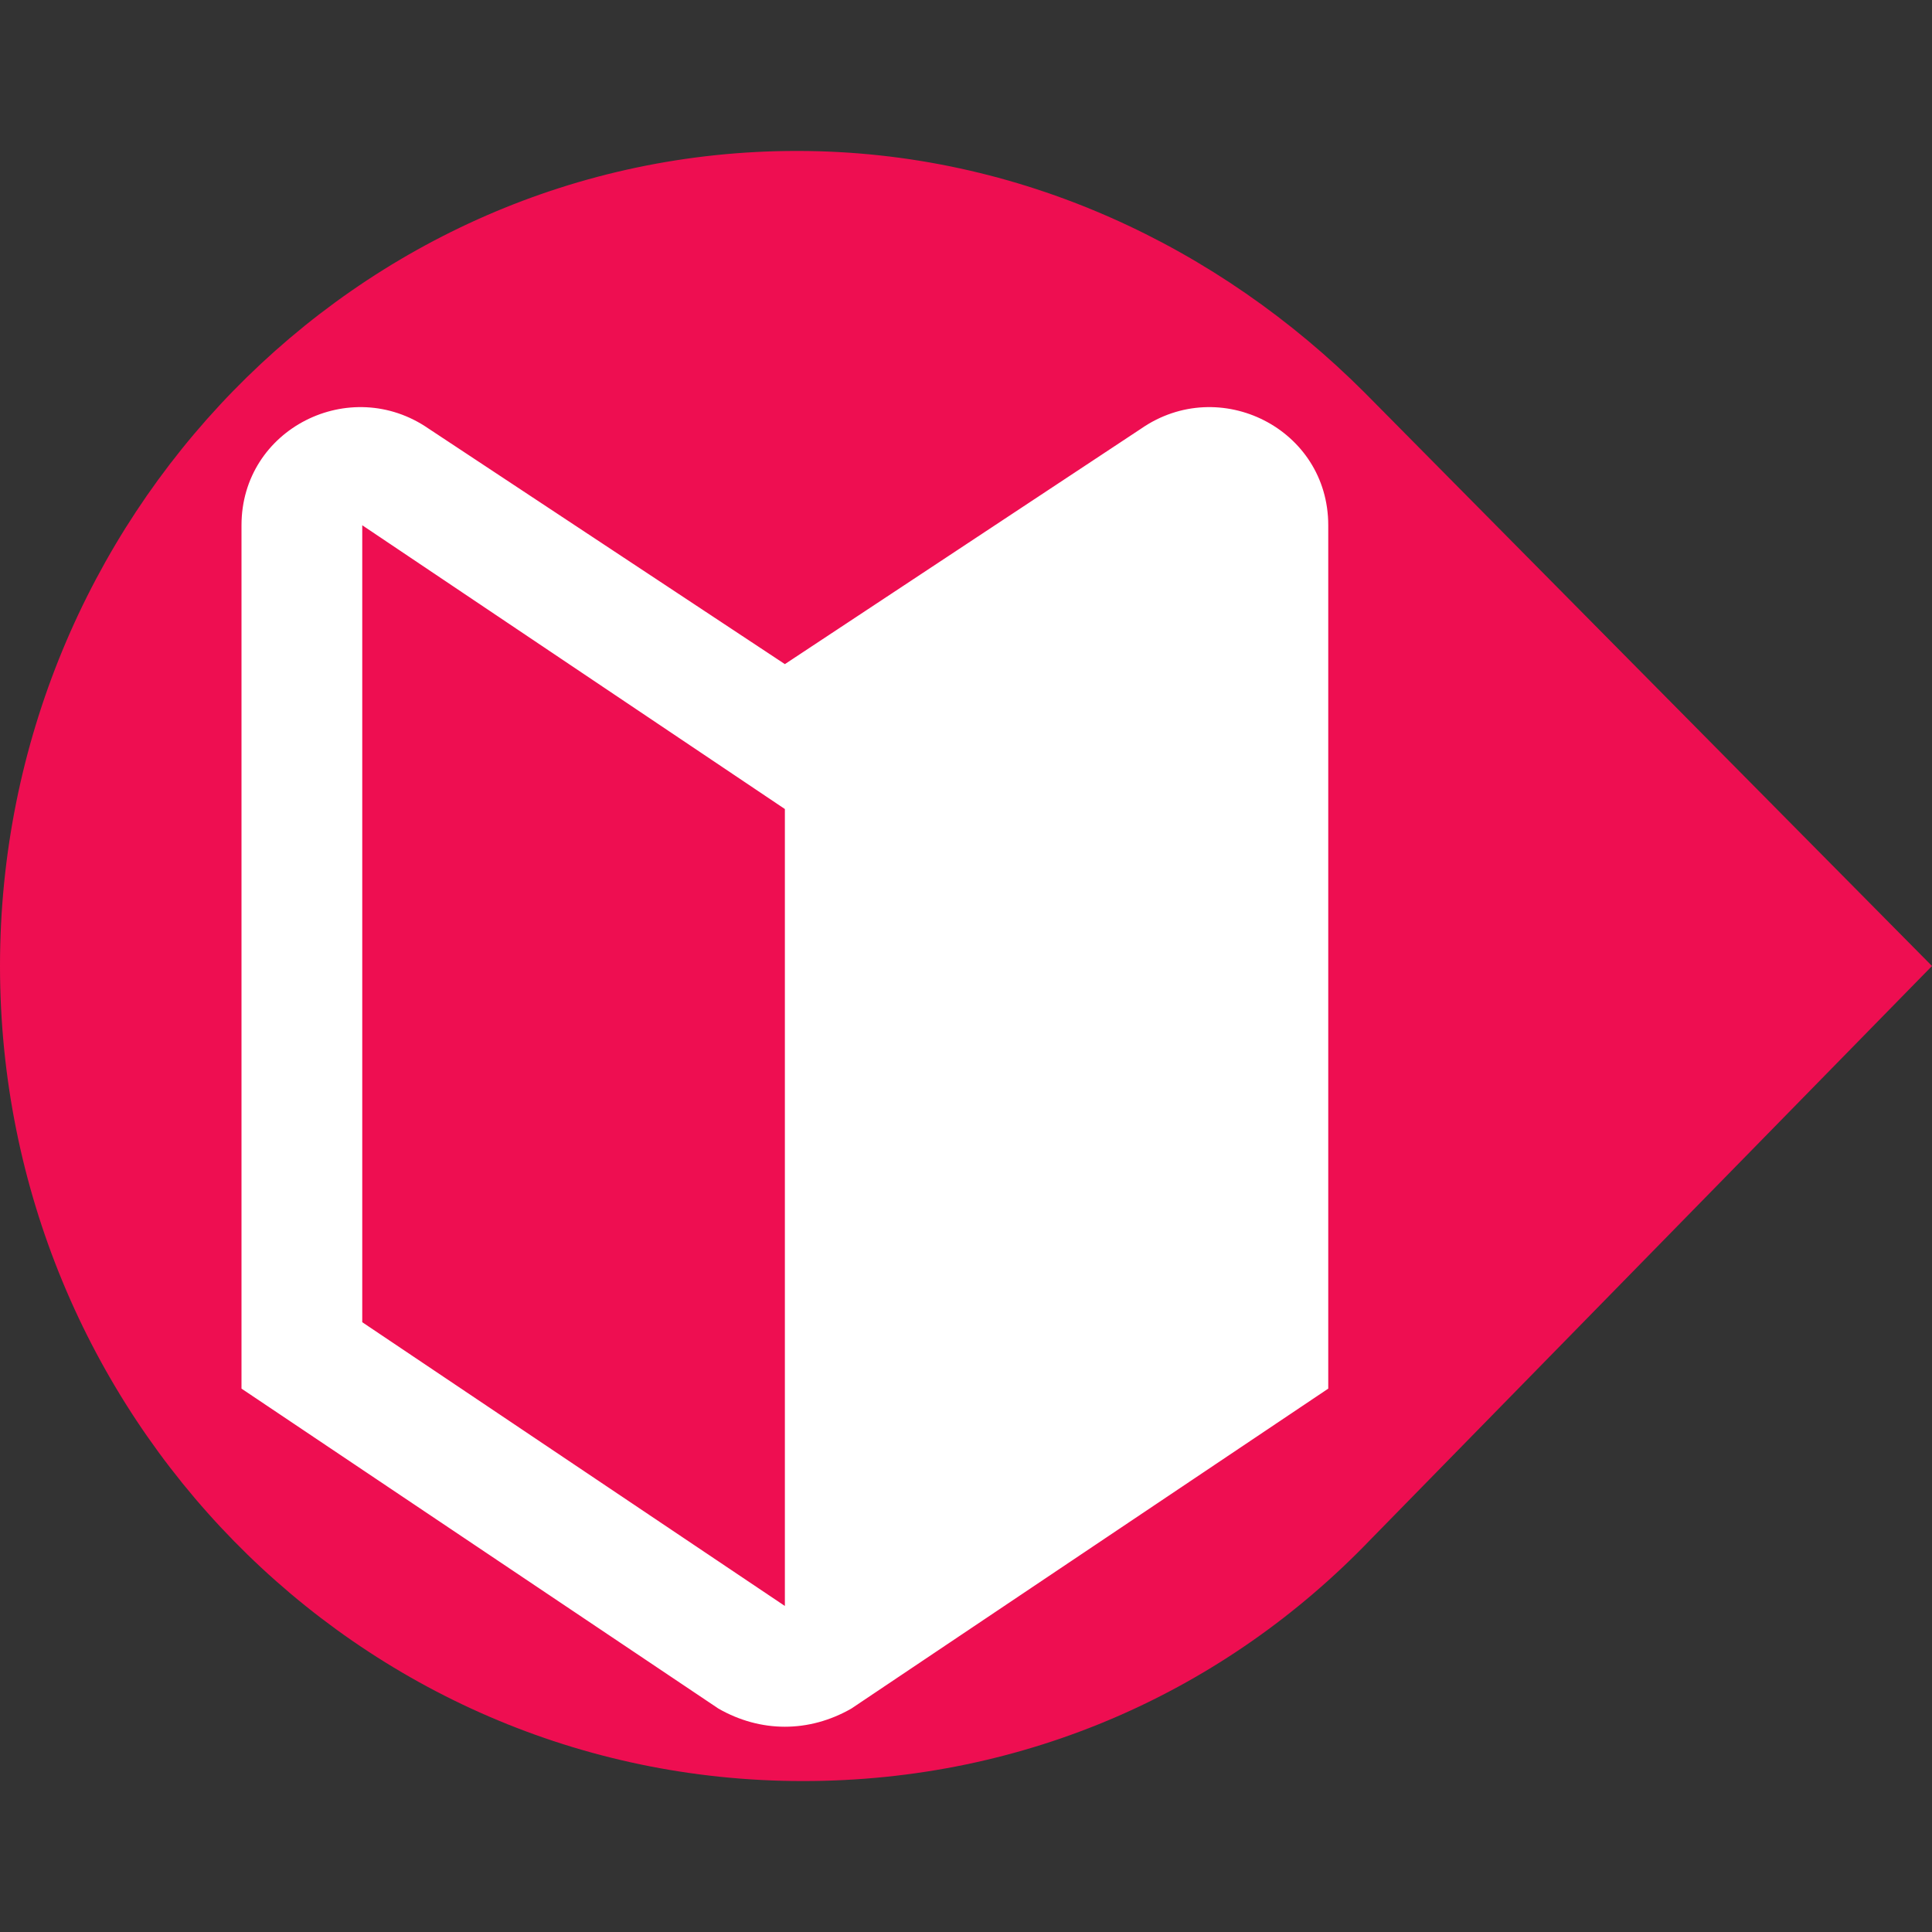
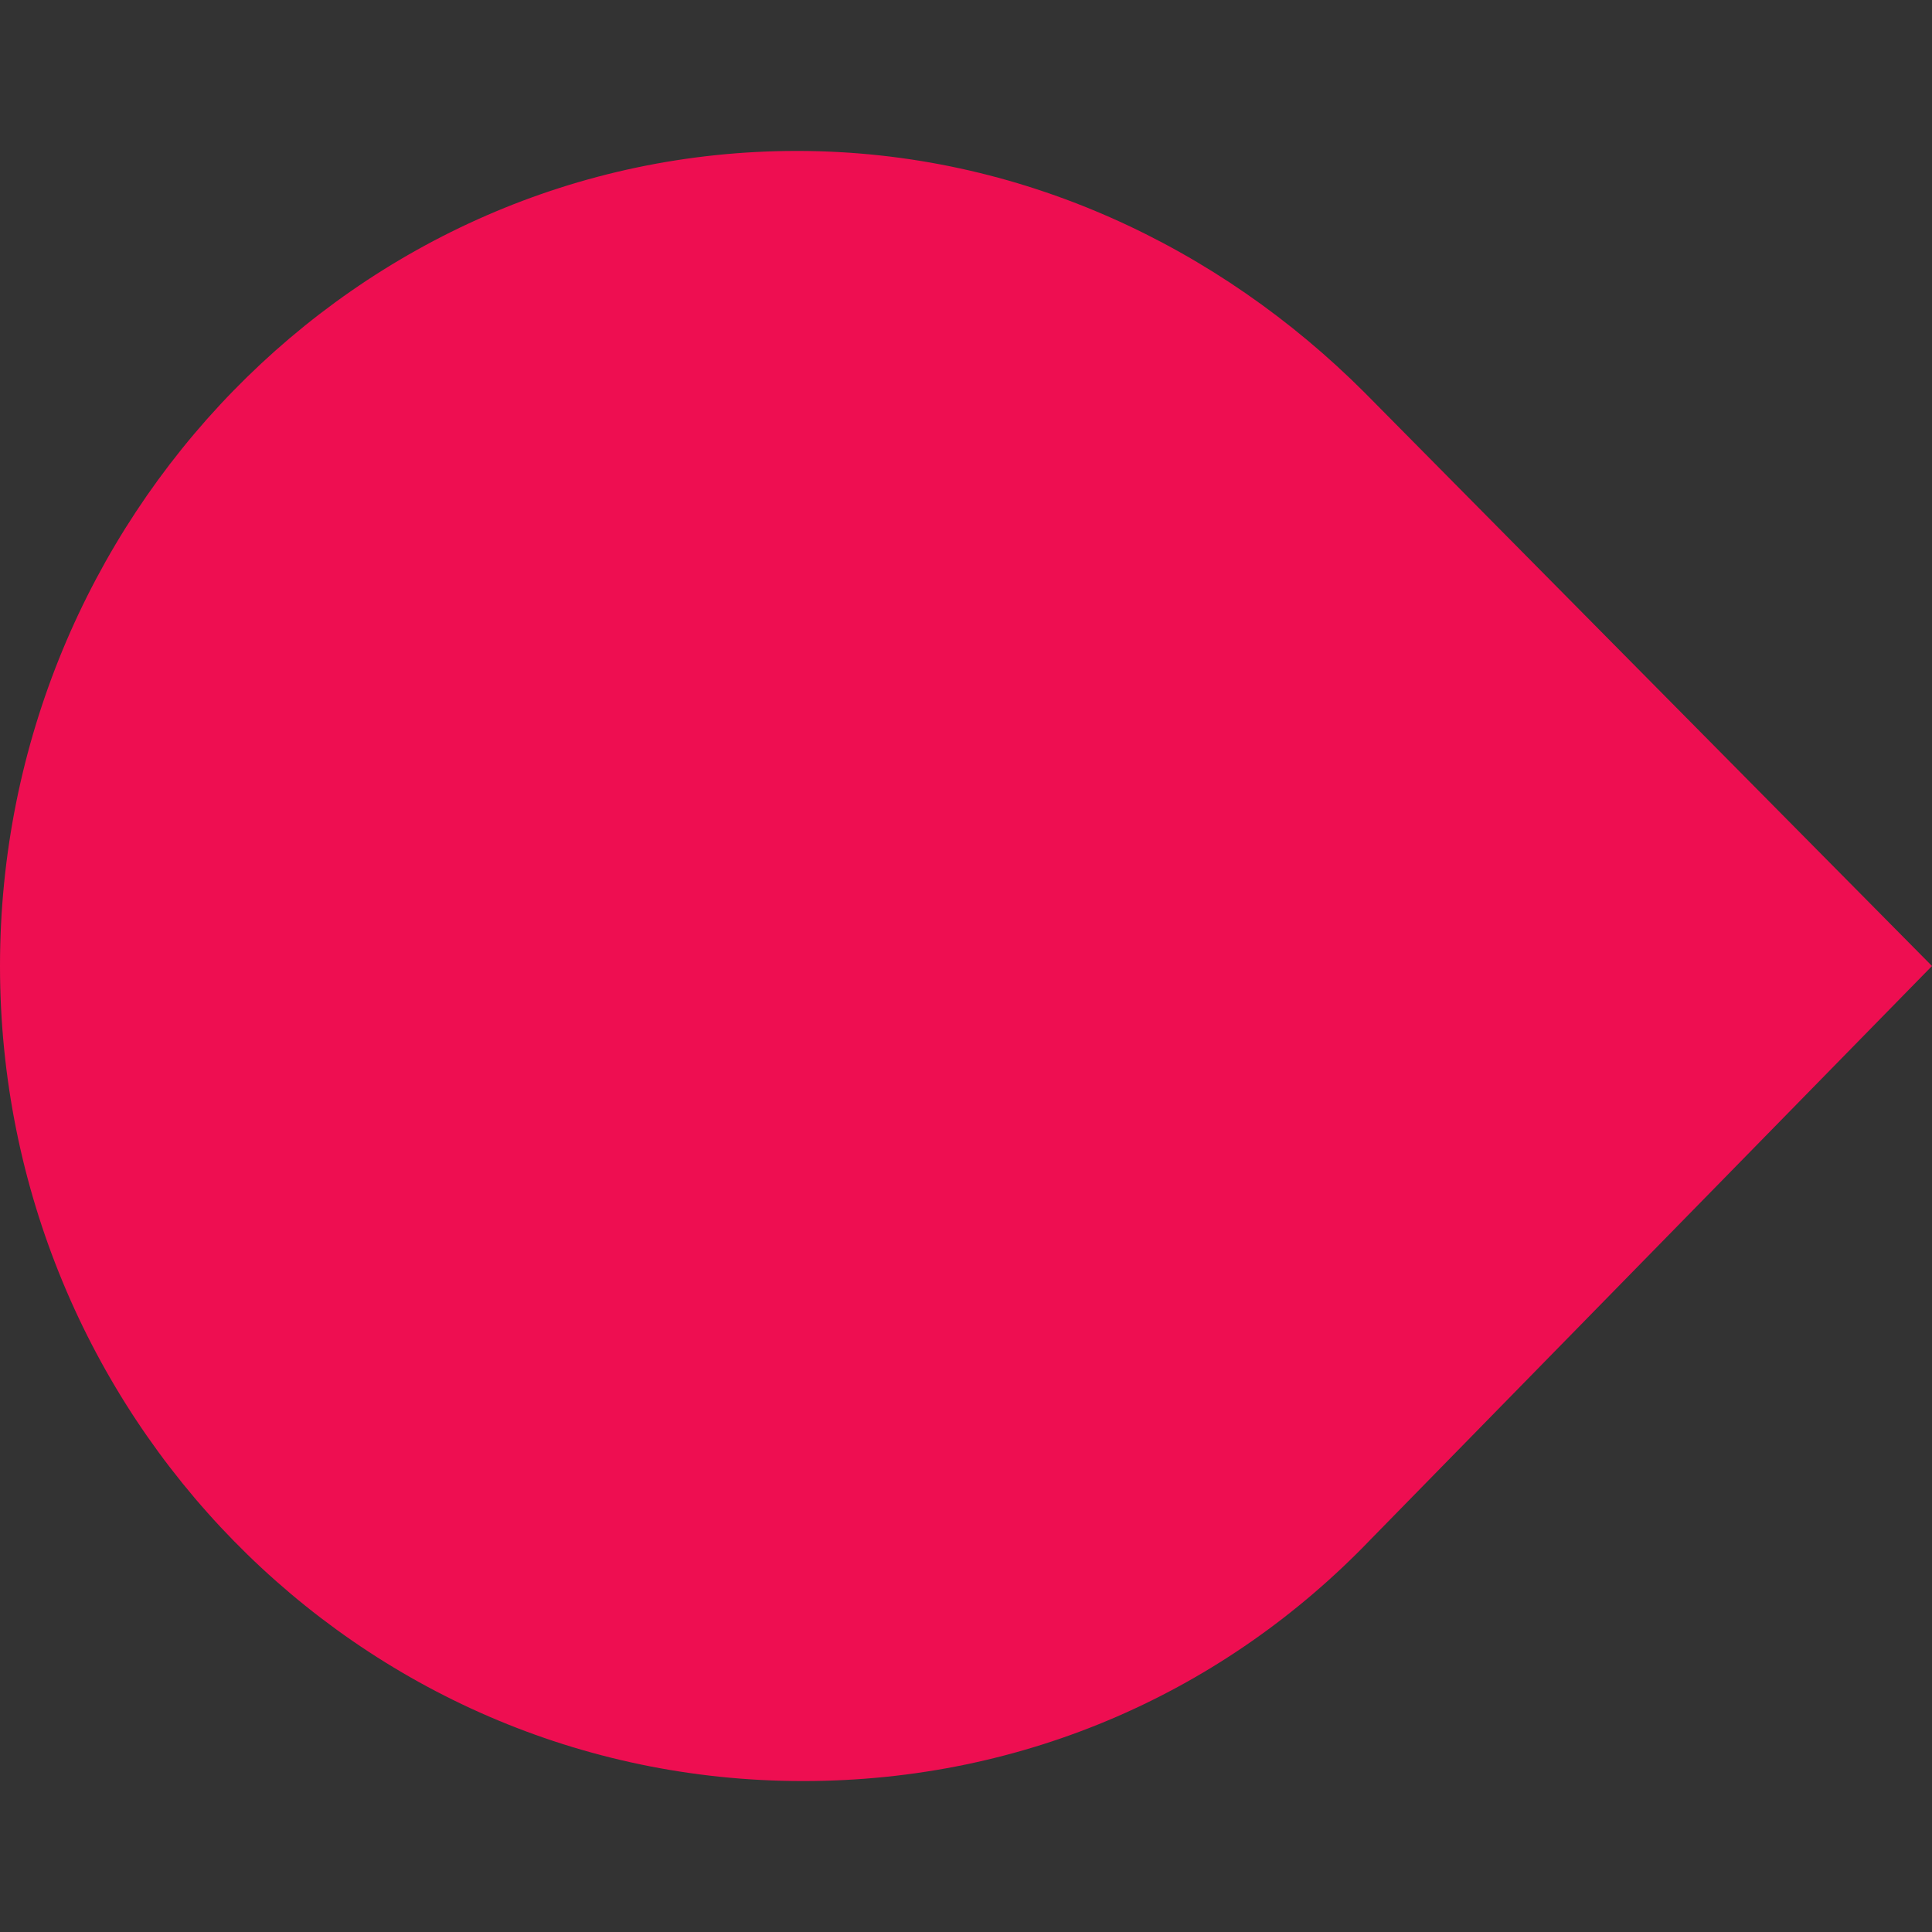
<svg xmlns="http://www.w3.org/2000/svg" version="1.1" id="レイヤー_1" x="0px" y="0px" viewBox="0 0 32 32" style="enable-background:new 0 0 32 32;" xml:space="preserve">
  <rect x="0" y="0" width="32" height="32" fill="#333333" stroke="none" />
  <style type="text/css">
	.st0{fill:#ee0e51;}
	.st1{fill:#FFFFFF;}
</style>
  <path class="st0" d="M32,16l-9.4-9.5l0,0c-2.4-2.4-5.7-4-9.4-4C5.9,2.5,0,8.6,0,16s5.9,13.5,13.3,13.5c3.7,0,7-1.5,9.4-4l0,0L32,16z  " />
-   <path class="st1" d="M18.9,7.1L13,11L7.1,7.1C5.8,6.2,4,7.1,4,8.7V23l7.9,5.3c0.7,0.4,1.5,0.4,2.2,0L22,23V8.7  C22,7.1,20.2,6.2,18.9,7.1z M13,26.6l-7-4.7V8.7l7,4.7V26.6z" />
</svg>